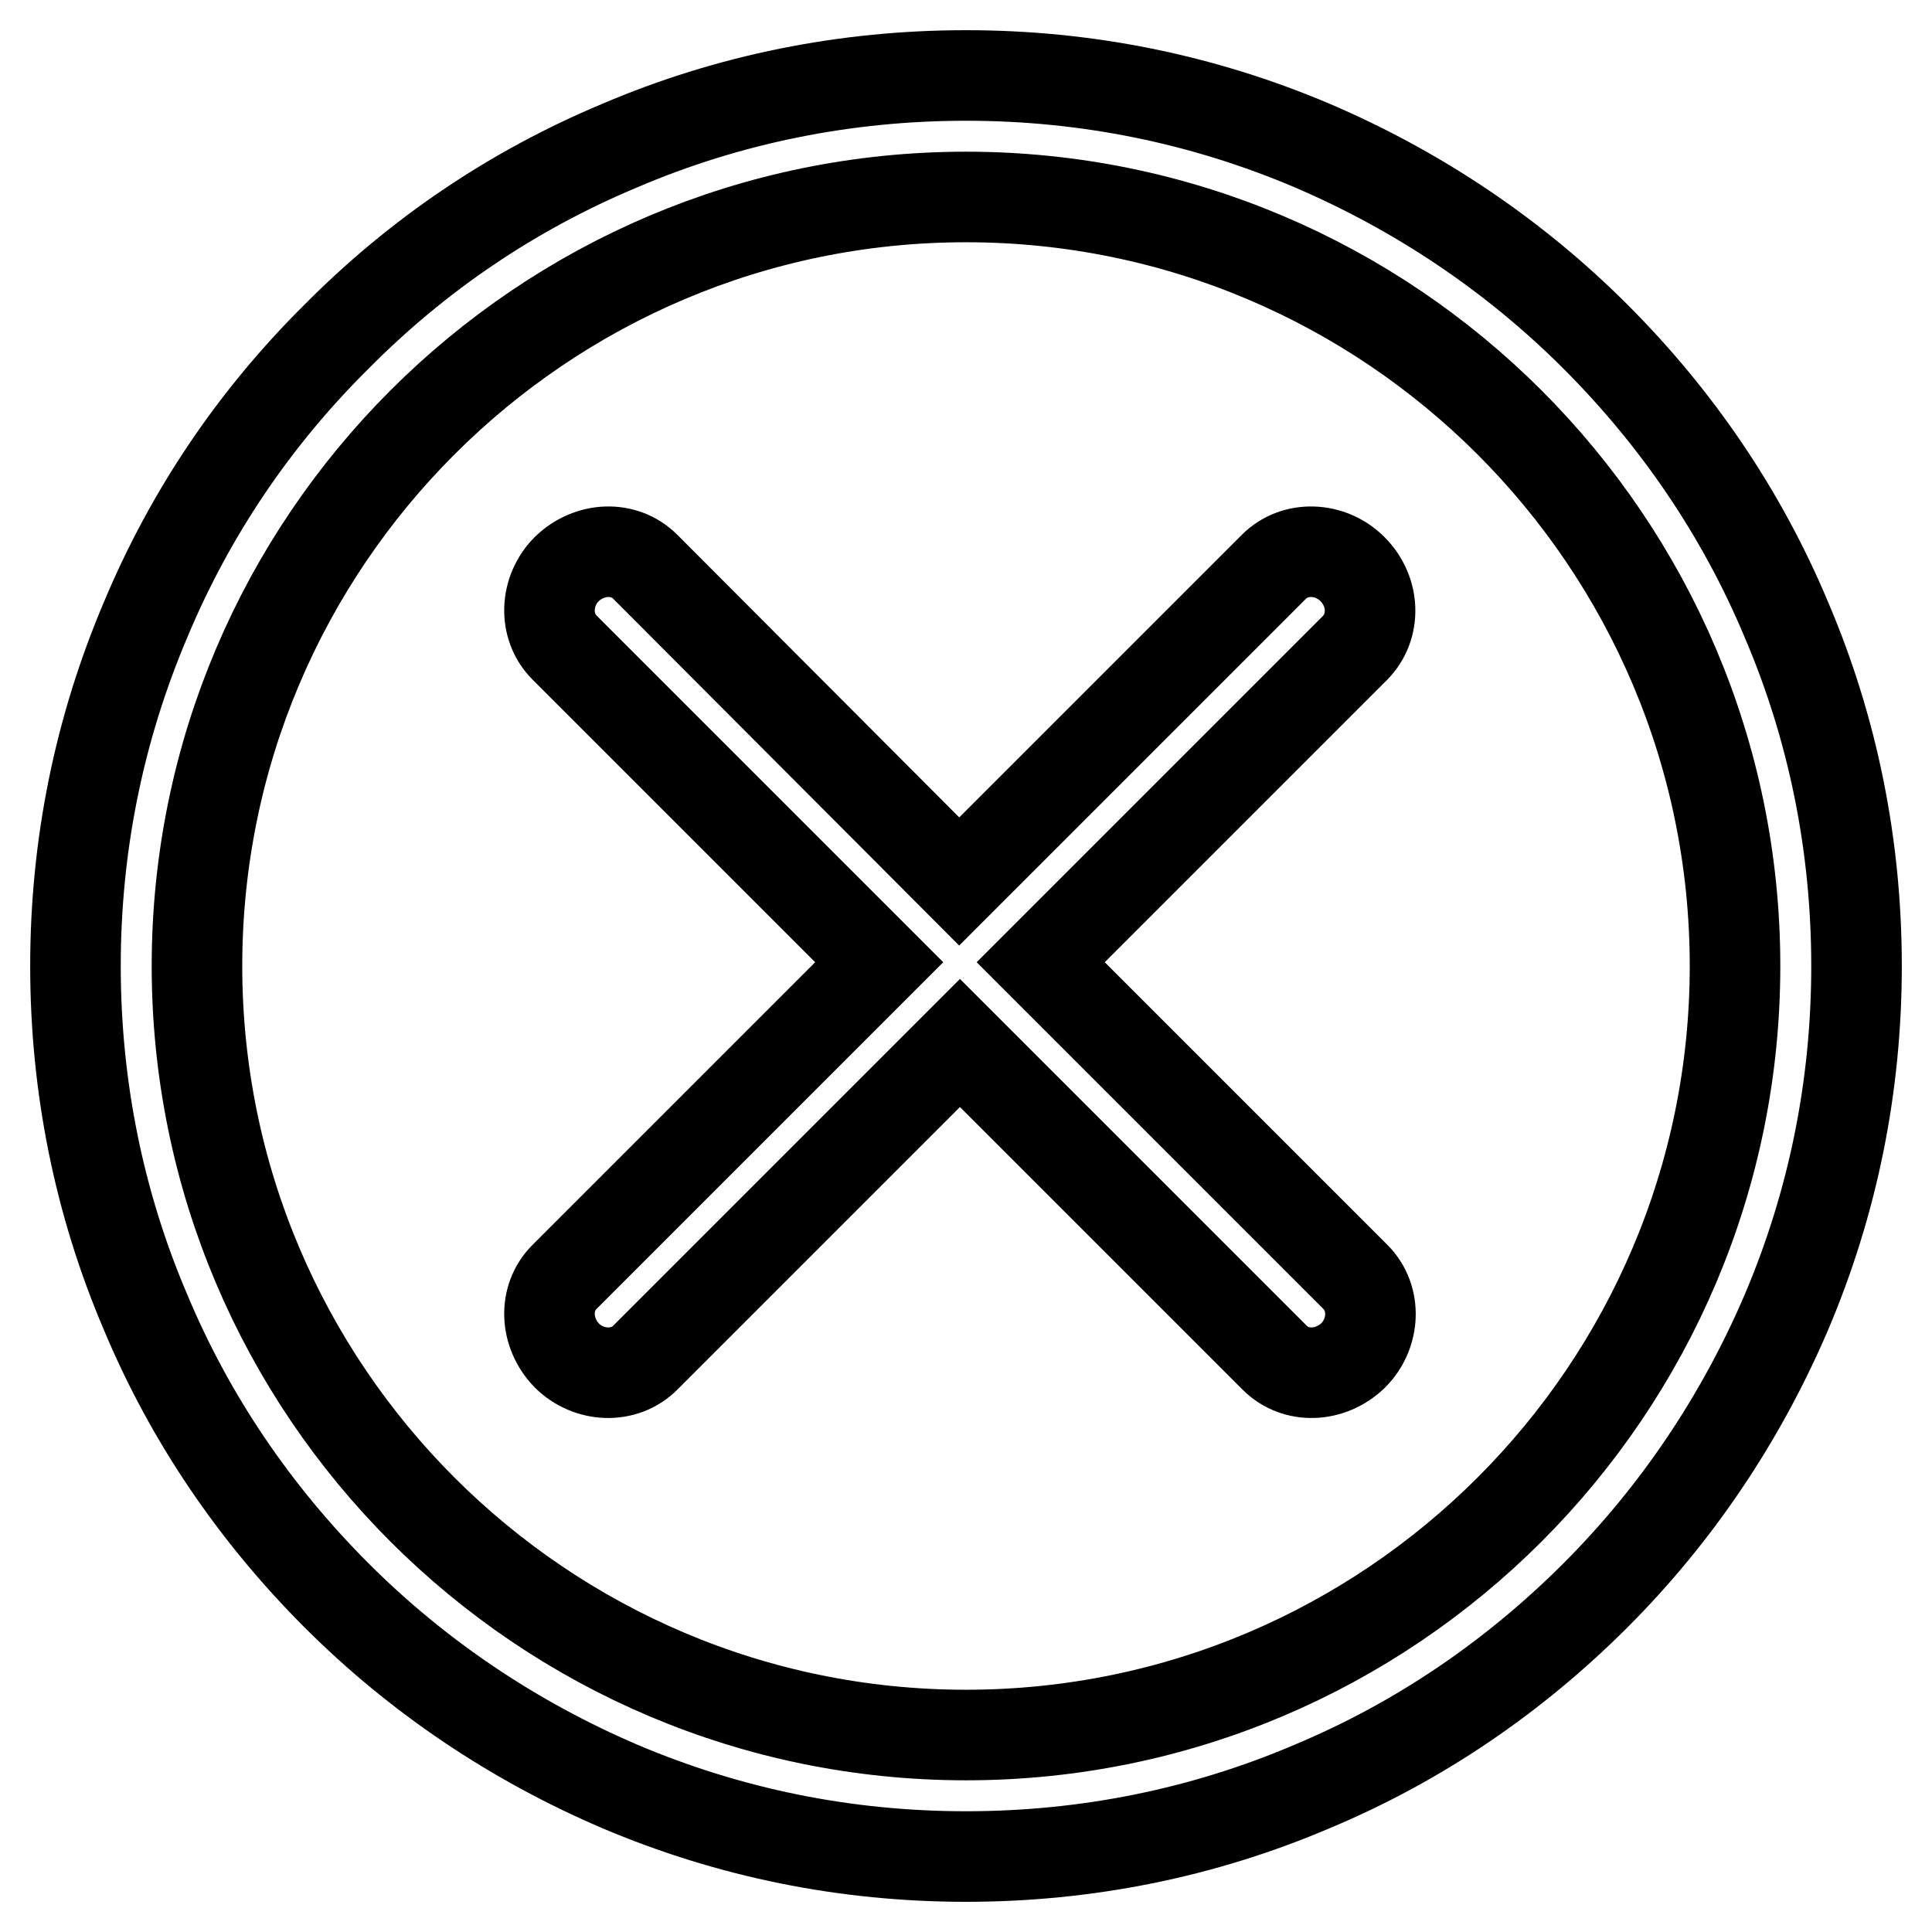
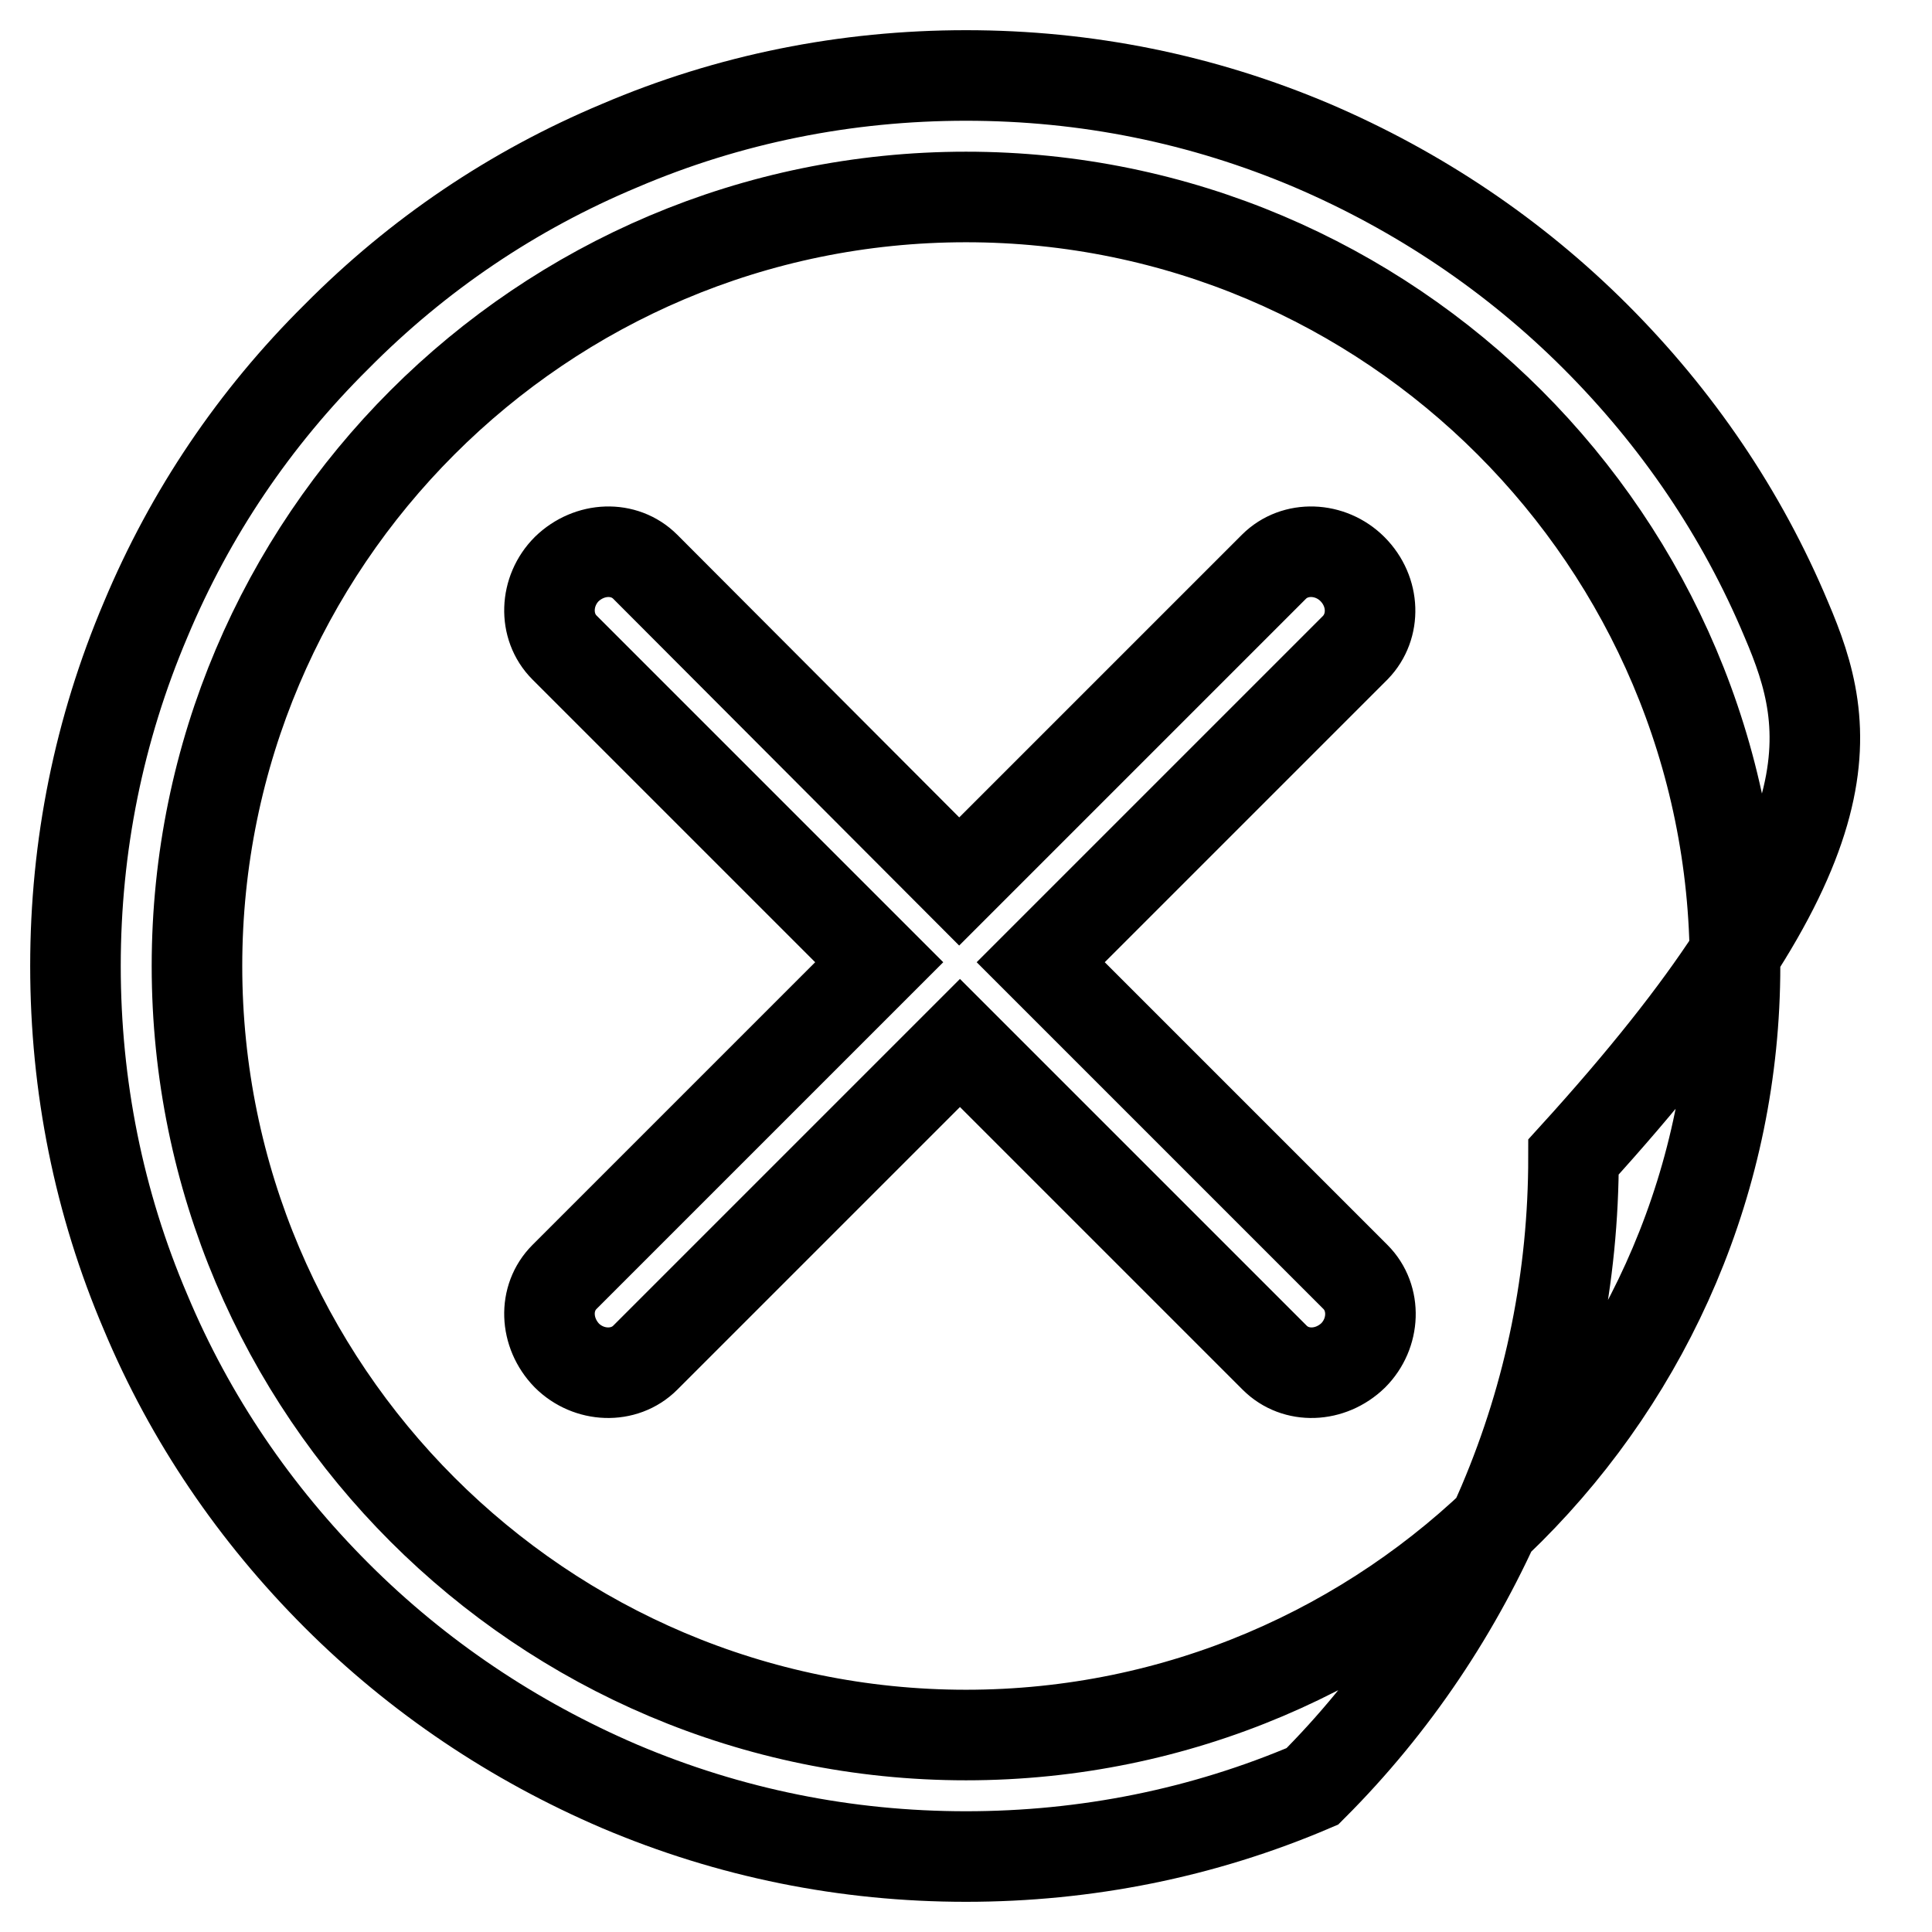
<svg xmlns="http://www.w3.org/2000/svg" version="1.1" x="0px" y="0px" viewBox="0 0 256 256" enable-background="new 0 0 256 256" xml:space="preserve">
  <g>
-     <path stroke-width="12" fill-opacity="0" stroke="#000000" d="M236.7,82.1c-5.9-14.1-14.5-26.7-25.3-37.5c-10.8-10.8-23.5-19.3-37.5-25.3c-14.6-6.2-30-9.3-45.9-9.3 c-15.9,0-31.4,3.1-45.9,9.3C68,25.2,55.4,33.7,44.6,44.6C33.7,55.4,25.2,68,19.3,82.1c-6.2,14.6-9.3,30-9.3,45.9 c0,15.9,3.1,31.4,9.3,45.9c5.9,14.1,14.5,26.7,25.3,37.5c10.8,10.8,23.5,19.3,37.5,25.3c14.6,6.2,30,9.3,45.9,9.3 c15.9,0,31.4-3.1,45.9-9.3c14.1-5.9,26.7-14.5,37.5-25.3c10.8-10.8,19.3-23.5,25.3-37.5c6.2-14.6,9.3-30,9.3-45.9 C246,112.1,242.9,96.6,236.7,82.1z M128,229.9c-56.2,0-101.9-45.7-101.9-101.9S71.8,26.1,128,26.1S229.9,71.8,229.9,128 S184.2,229.9,128,229.9z M179.2,75.4c-2.9-2.9-7.6-3.1-10.4-0.3l-41.7,41.7L85.5,75.1c-2.8-2.8-7.4-2.6-10.4,0.3 c-2.9,2.9-3.1,7.6-0.3,10.4l41.7,41.7l-41.7,41.7c-2.8,2.8-2.6,7.4,0.3,10.4c2.9,2.9,7.6,3.1,10.4,0.3l41.7-41.7l41.7,41.7 c2.8,2.8,7.4,2.6,10.4-0.3c2.9-2.9,3.1-7.6,0.3-10.4l-41.7-41.7l41.7-41.7C182.3,83,182.2,78.4,179.2,75.4z" />
+     <path stroke-width="12" fill-opacity="0" stroke="#000000" d="M236.7,82.1c-5.9-14.1-14.5-26.7-25.3-37.5c-10.8-10.8-23.5-19.3-37.5-25.3c-14.6-6.2-30-9.3-45.9-9.3 c-15.9,0-31.4,3.1-45.9,9.3C68,25.2,55.4,33.7,44.6,44.6C33.7,55.4,25.2,68,19.3,82.1c-6.2,14.6-9.3,30-9.3,45.9 c0,15.9,3.1,31.4,9.3,45.9c5.9,14.1,14.5,26.7,25.3,37.5c10.8,10.8,23.5,19.3,37.5,25.3c14.6,6.2,30,9.3,45.9,9.3 c15.9,0,31.4-3.1,45.9-9.3c10.8-10.8,19.3-23.5,25.3-37.5c6.2-14.6,9.3-30,9.3-45.9 C246,112.1,242.9,96.6,236.7,82.1z M128,229.9c-56.2,0-101.9-45.7-101.9-101.9S71.8,26.1,128,26.1S229.9,71.8,229.9,128 S184.2,229.9,128,229.9z M179.2,75.4c-2.9-2.9-7.6-3.1-10.4-0.3l-41.7,41.7L85.5,75.1c-2.8-2.8-7.4-2.6-10.4,0.3 c-2.9,2.9-3.1,7.6-0.3,10.4l41.7,41.7l-41.7,41.7c-2.8,2.8-2.6,7.4,0.3,10.4c2.9,2.9,7.6,3.1,10.4,0.3l41.7-41.7l41.7,41.7 c2.8,2.8,7.4,2.6,10.4-0.3c2.9-2.9,3.1-7.6,0.3-10.4l-41.7-41.7l41.7-41.7C182.3,83,182.2,78.4,179.2,75.4z" />
  </g>
</svg>